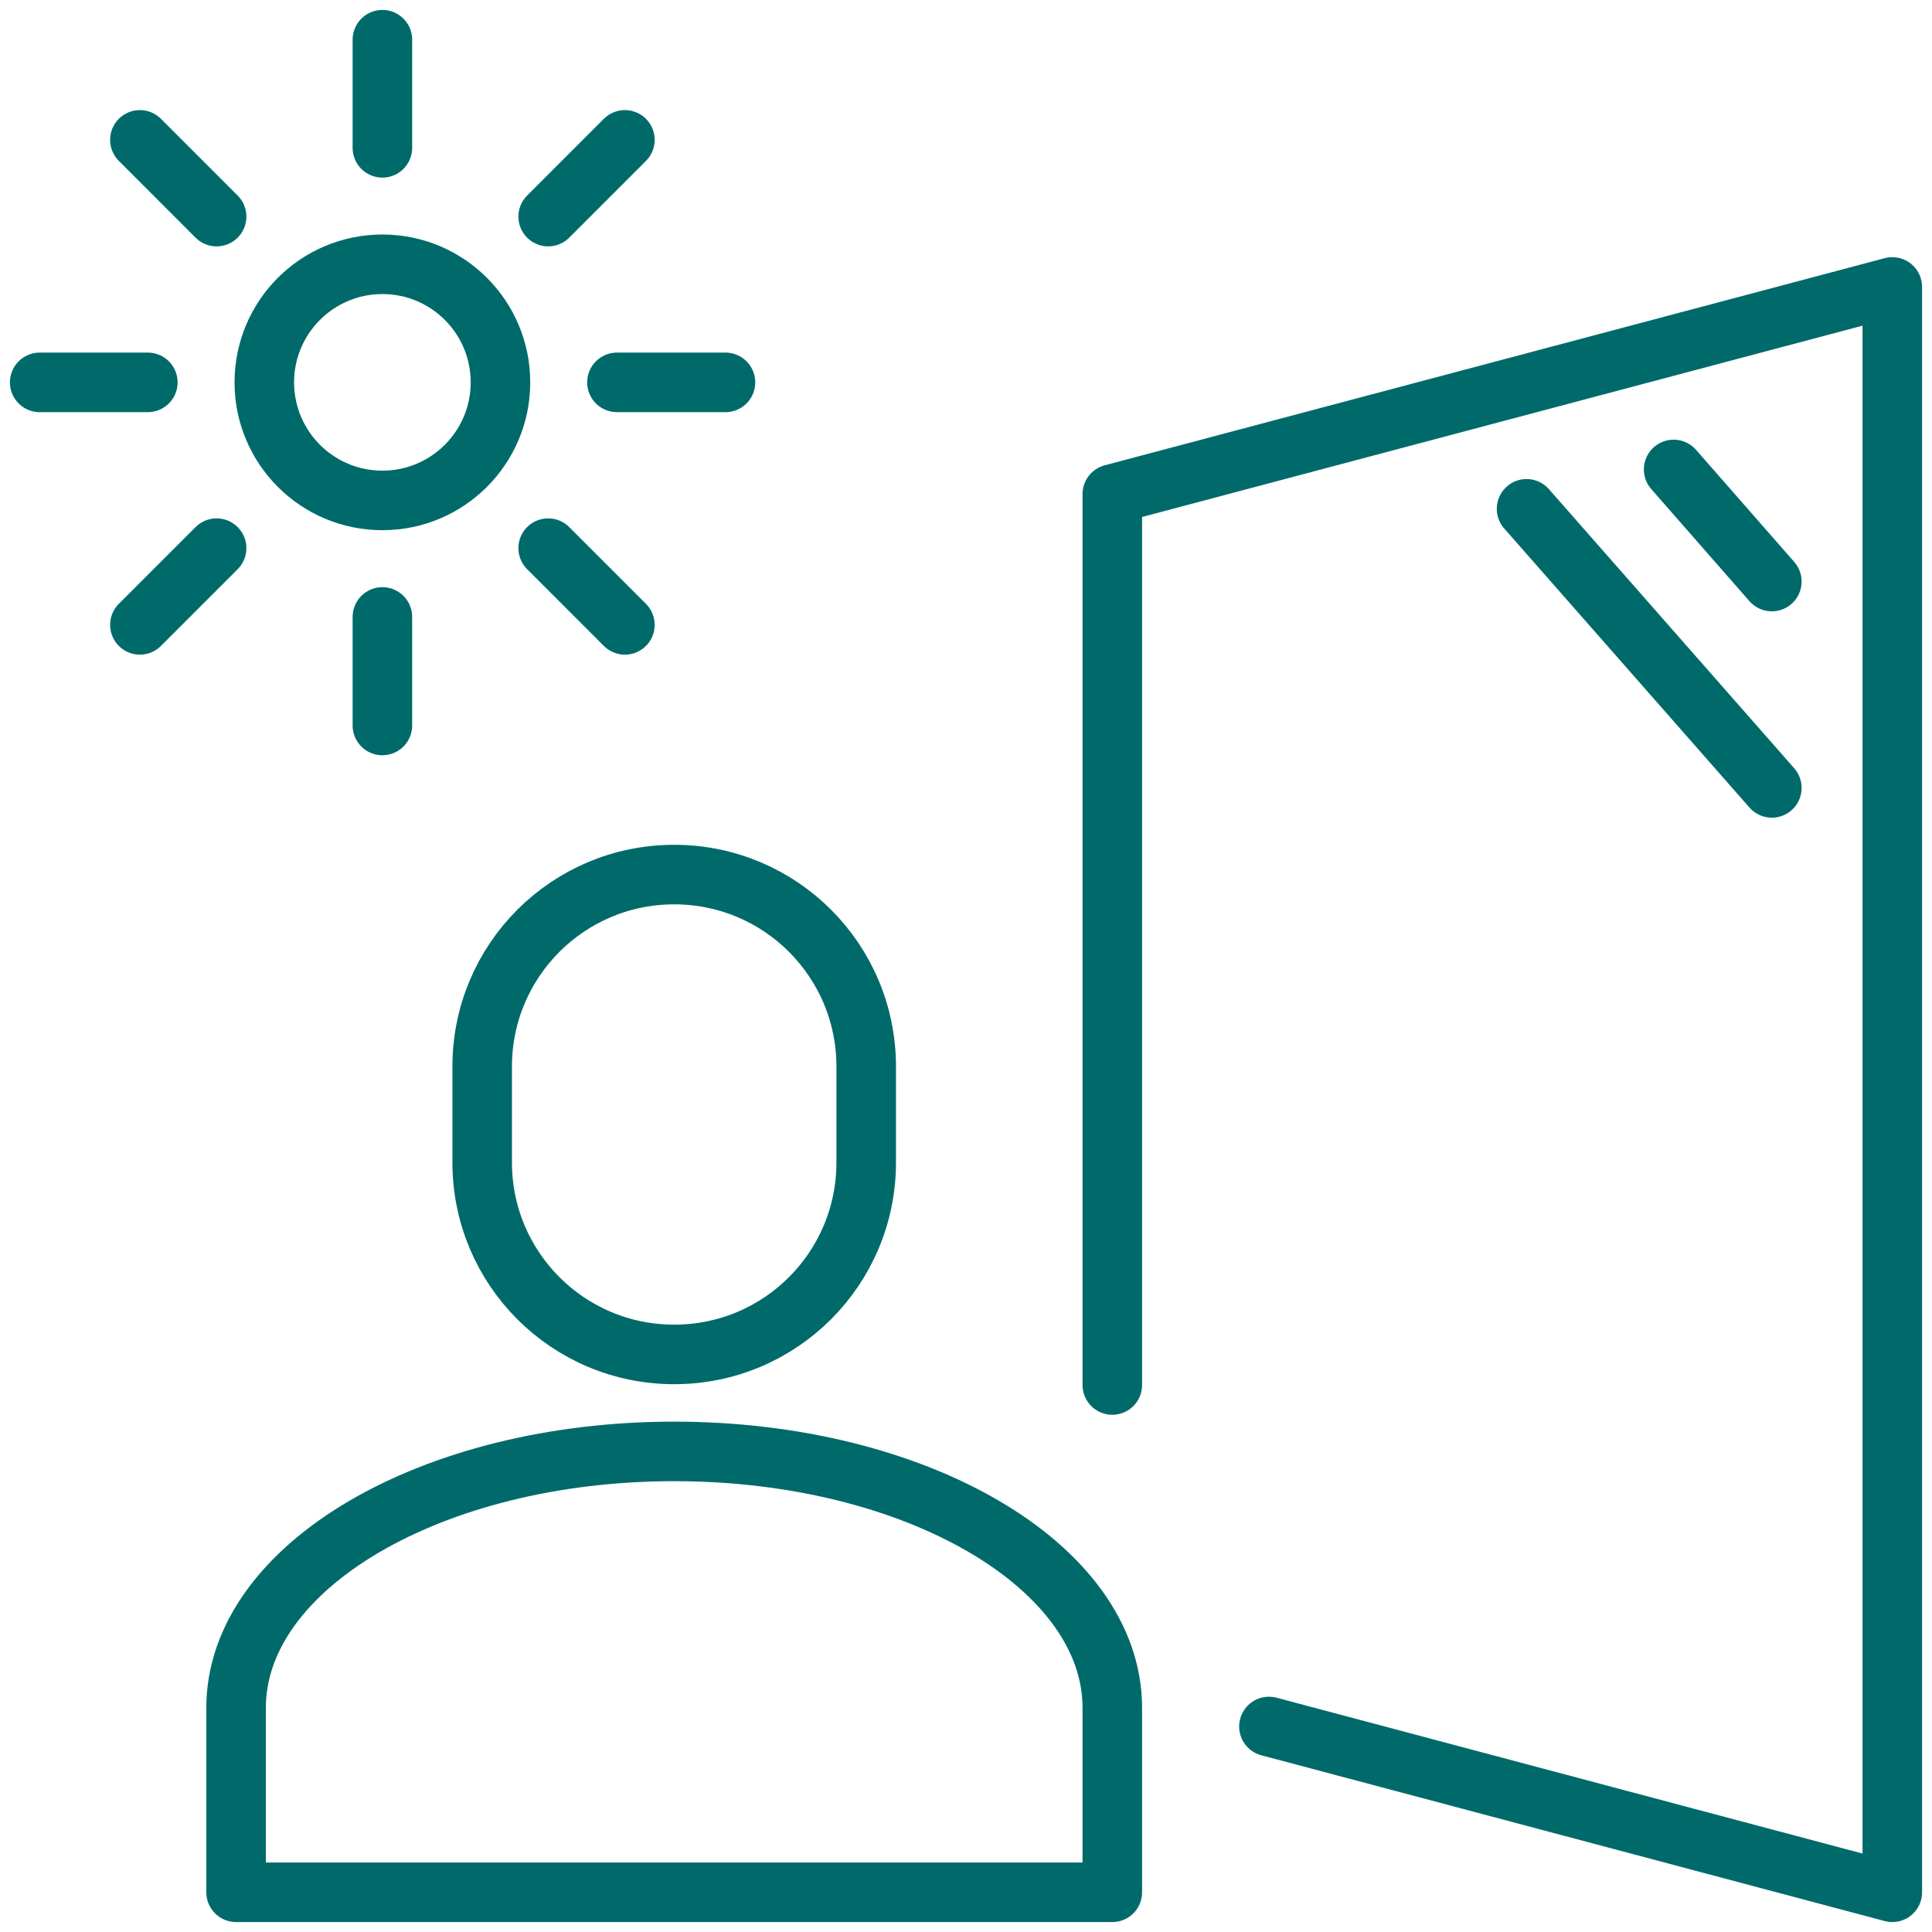
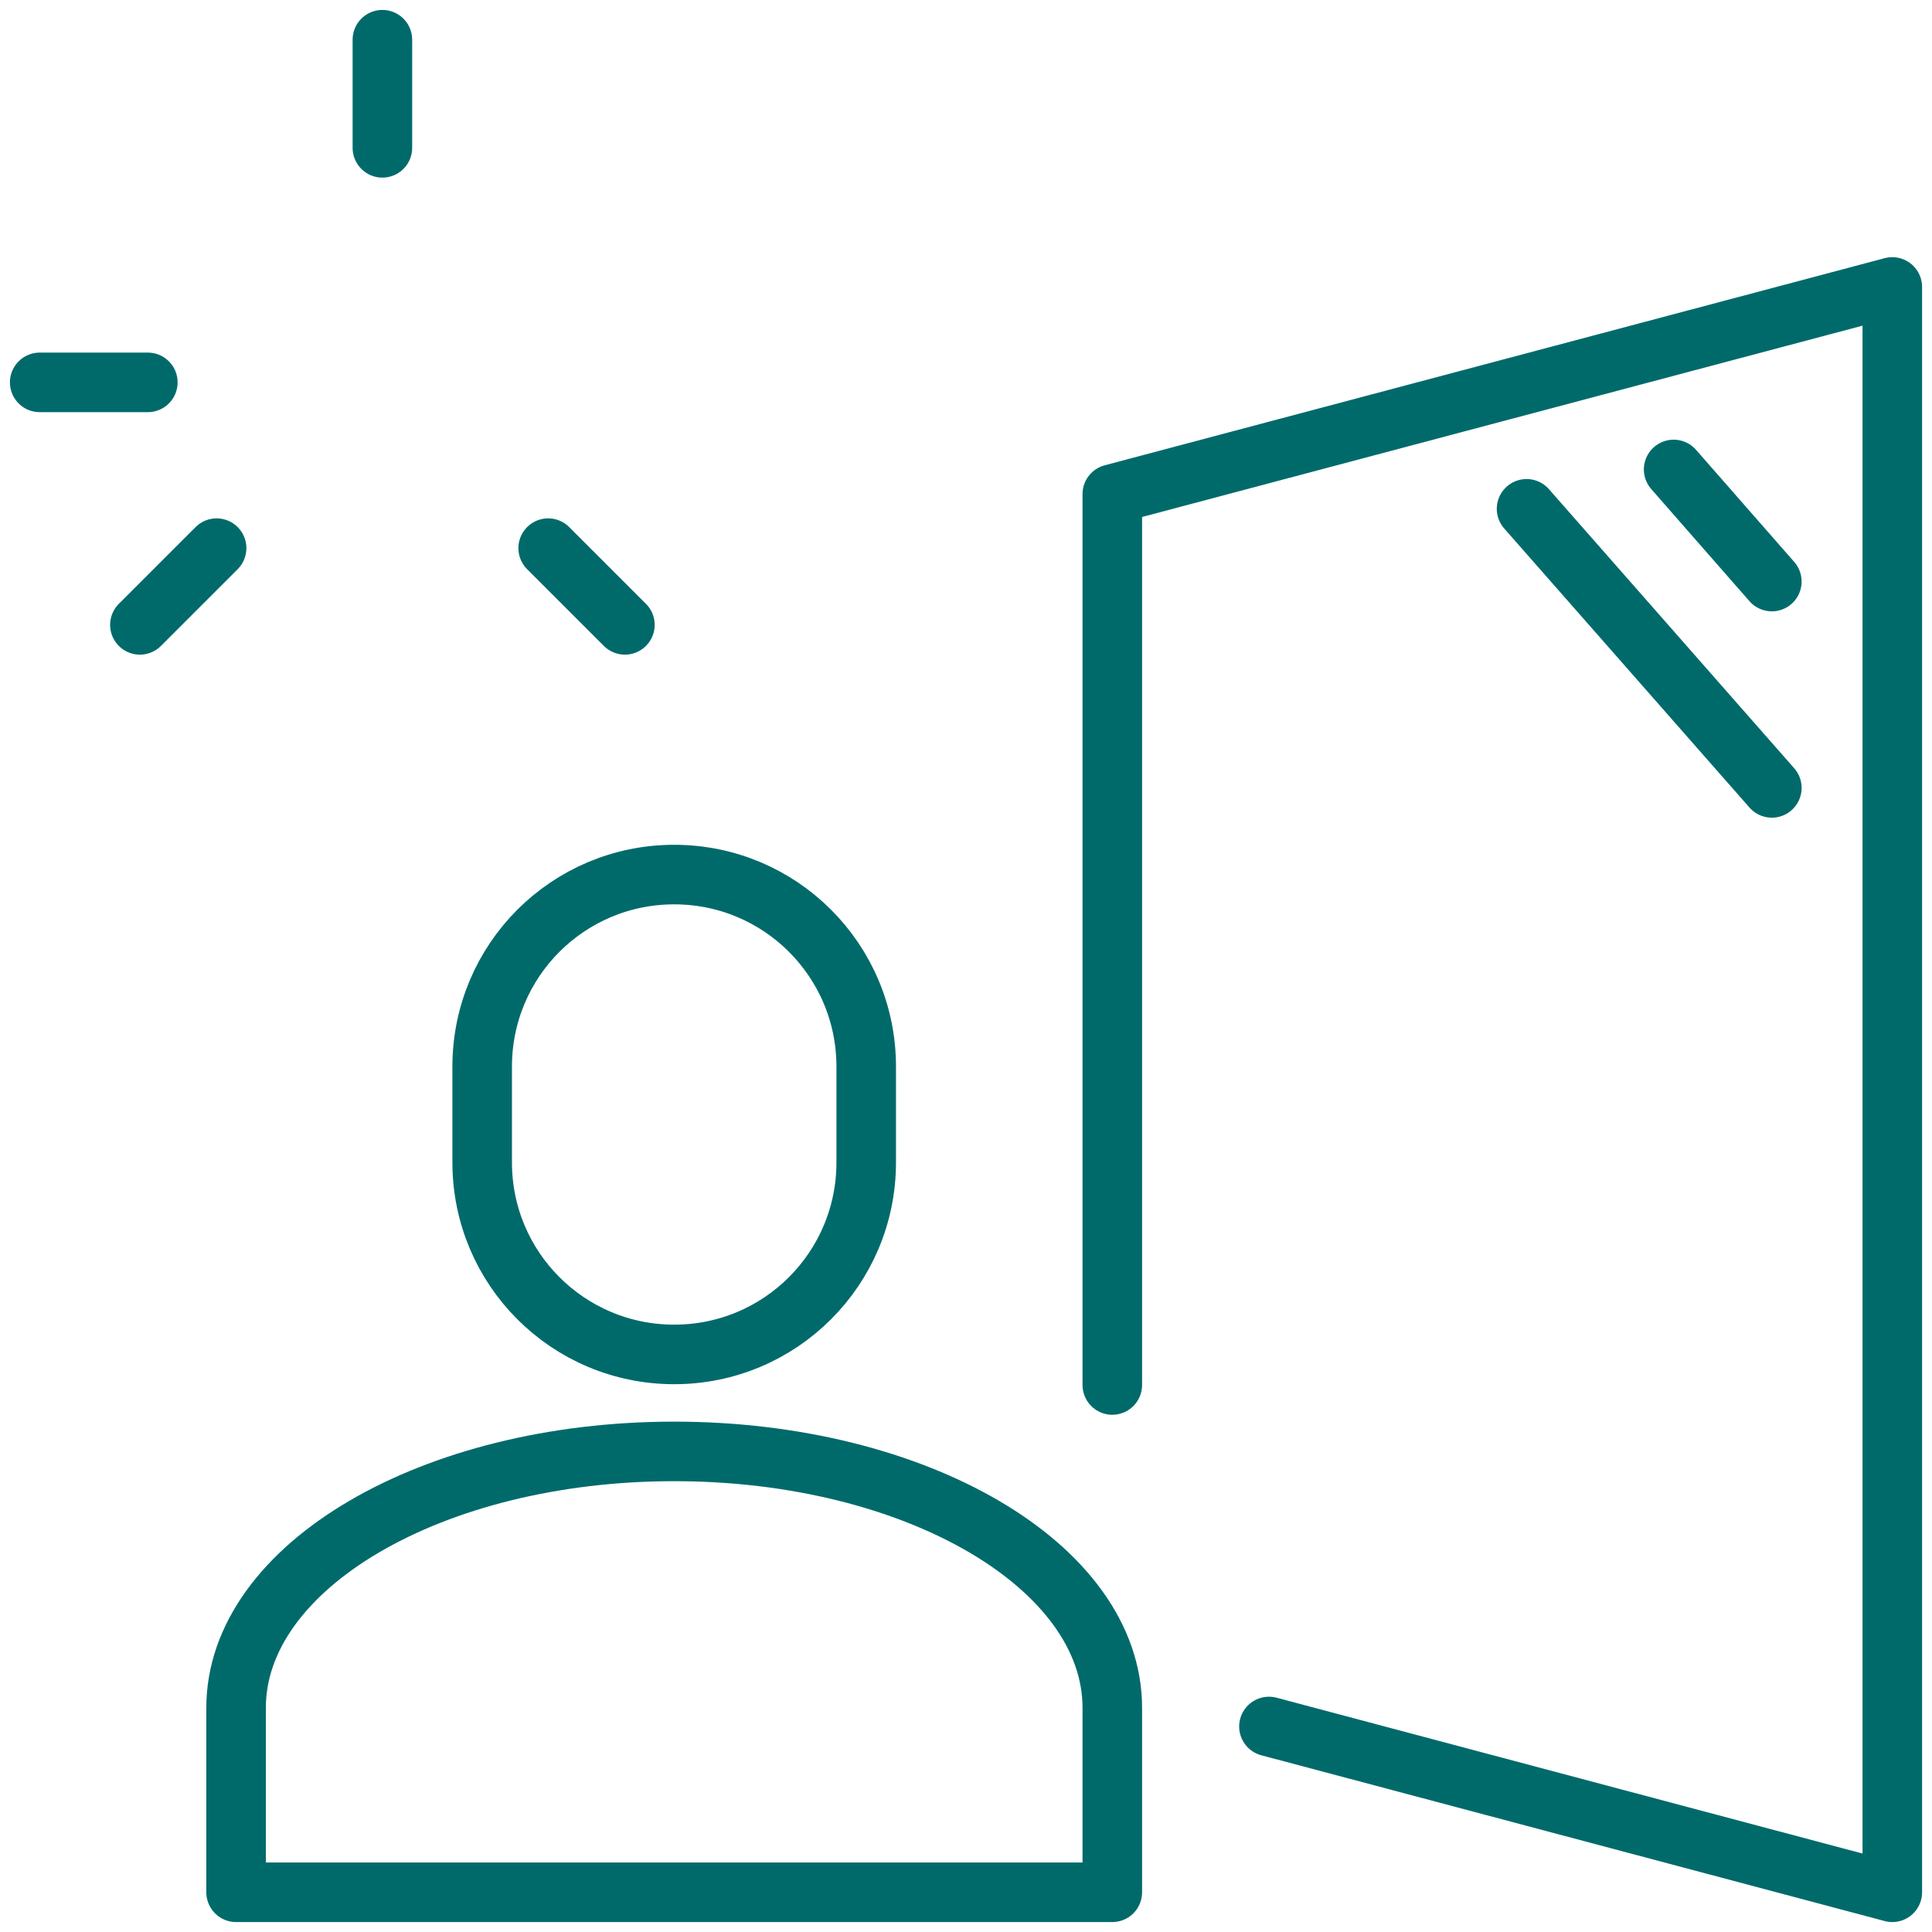
<svg xmlns="http://www.w3.org/2000/svg" width="146" height="146" viewBox="0 0 146 146" fill="none">
  <path d="M28.897 3V11.172" stroke="#006A6B" stroke-width="4.5" stroke-linecap="round" stroke-linejoin="round" />
-   <path d="M10.571 10.569L16.369 16.368" stroke="#006A6B" stroke-width="4.5" stroke-linecap="round" stroke-linejoin="round" />
  <path d="M3 28.896H11.172" stroke="#006A6B" stroke-width="4.5" stroke-linecap="round" stroke-linejoin="round" />
-   <path d="M46.622 28.896H54.824" stroke="#006A6B" stroke-width="4.5" stroke-linecap="round" stroke-linejoin="round" />
-   <path d="M41.425 16.368L47.223 10.569" stroke="#006A6B" stroke-width="4.5" stroke-linecap="round" stroke-linejoin="round" />
-   <path d="M28.897 54.824V46.622" stroke="#006A6B" stroke-width="4.5" stroke-linecap="round" stroke-linejoin="round" />
  <path d="M10.571 47.221L16.369 41.423" stroke="#006A6B" stroke-width="4.5" stroke-linecap="round" stroke-linejoin="round" />
  <path d="M41.425 41.423L47.223 47.221" stroke="#006A6B" stroke-width="4.5" stroke-linecap="round" stroke-linejoin="round" />
-   <path d="M28.897 37.817C33.825 37.817 37.82 33.822 37.82 28.894C37.82 23.966 33.825 19.972 28.897 19.972C23.969 19.972 19.974 23.966 19.974 28.894C19.974 33.822 23.969 37.817 28.897 37.817Z" stroke="#006A6B" stroke-width="4.5" stroke-linecap="round" stroke-linejoin="round" />
  <path d="M84.056 104.663V37.337L143 21.685V142.998L95.893 130.47" stroke="#006A6B" stroke-width="4.5" stroke-linecap="round" stroke-linejoin="round" />
  <path d="M126.476 35.476L133.897 43.948" stroke="#006A6B" stroke-width="4.5" stroke-linecap="round" stroke-linejoin="round" />
  <path d="M115.361 38.451L133.897 59.541" stroke="#006A6B" stroke-width="4.5" stroke-linecap="round" stroke-linejoin="round" />
  <path d="M17.841 142.999V129.059C17.841 118.364 32.652 109.682 50.948 109.682C69.245 109.682 84.056 118.364 84.056 129.059V142.999H17.841Z" stroke="#006A6B" stroke-width="4.5" stroke-linecap="round" stroke-linejoin="round" />
  <path d="M50.949 102.353C42.927 102.353 36.438 95.863 36.438 87.842V80.602C36.438 72.58 42.927 66.091 50.949 66.091C58.97 66.091 65.459 72.58 65.459 80.602V87.842C65.459 95.863 58.97 102.353 50.949 102.353Z" stroke="#006A6B" stroke-width="4.5" stroke-linecap="round" stroke-linejoin="round" />
</svg>